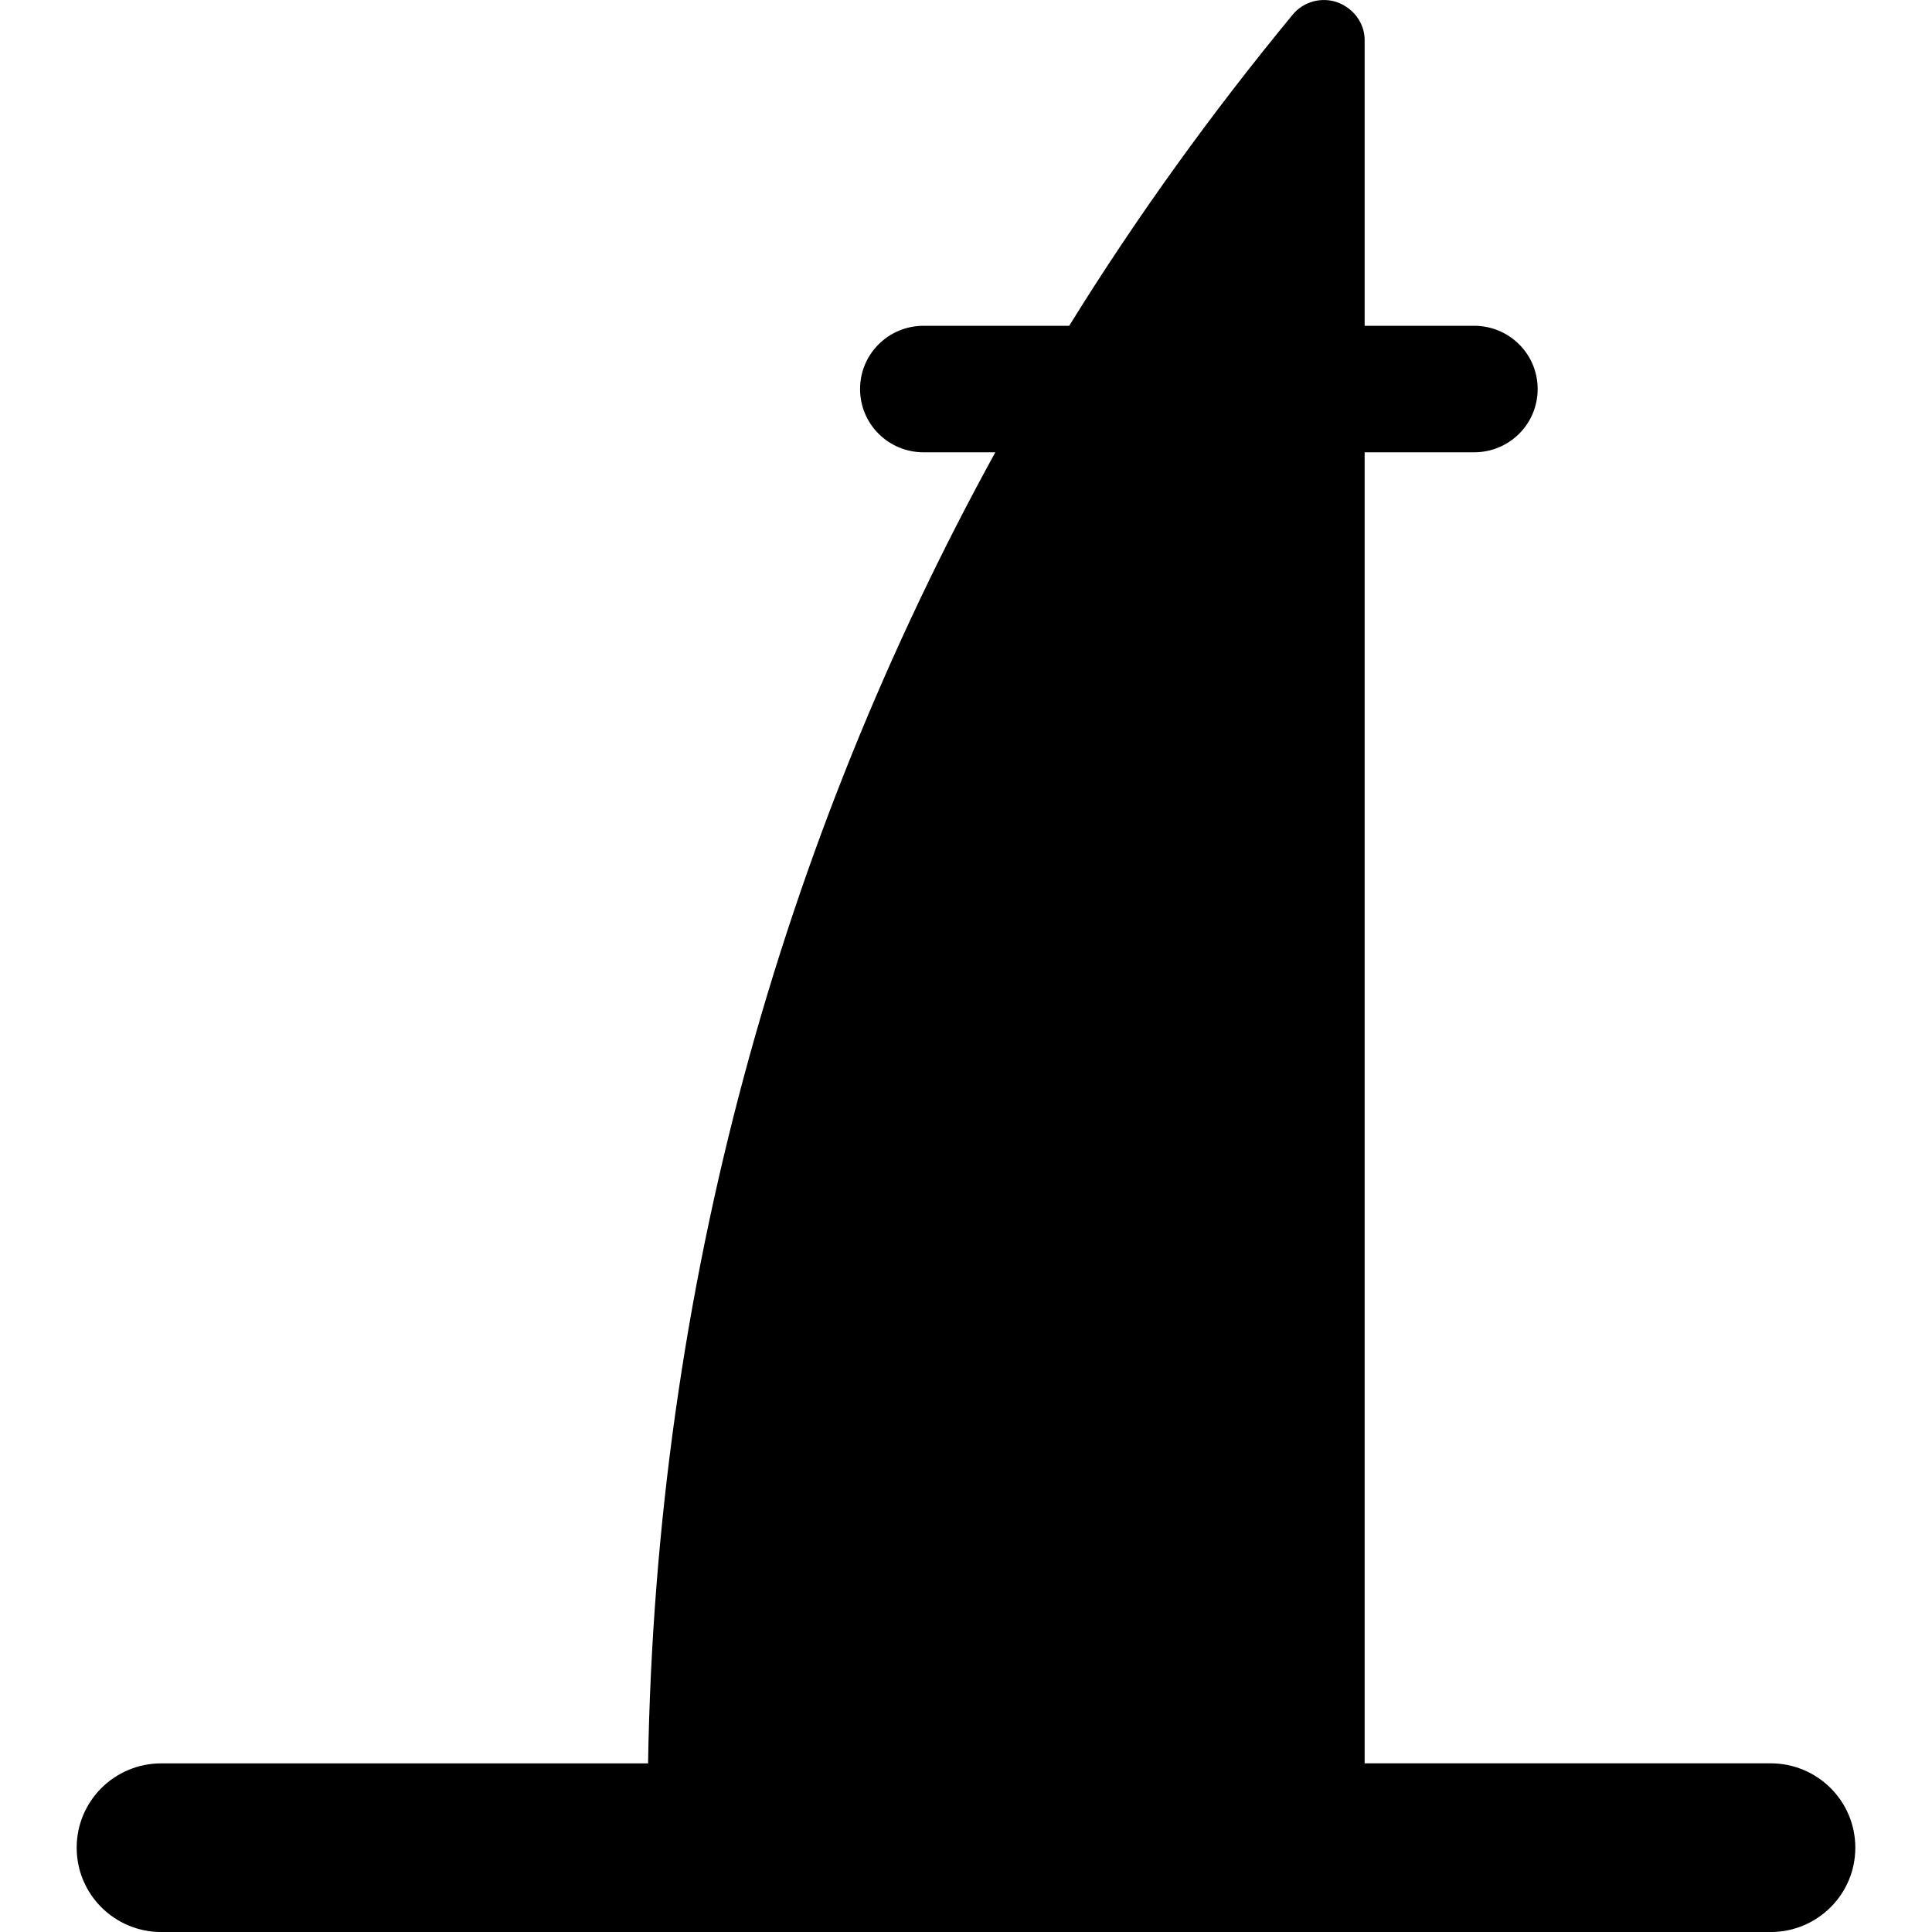
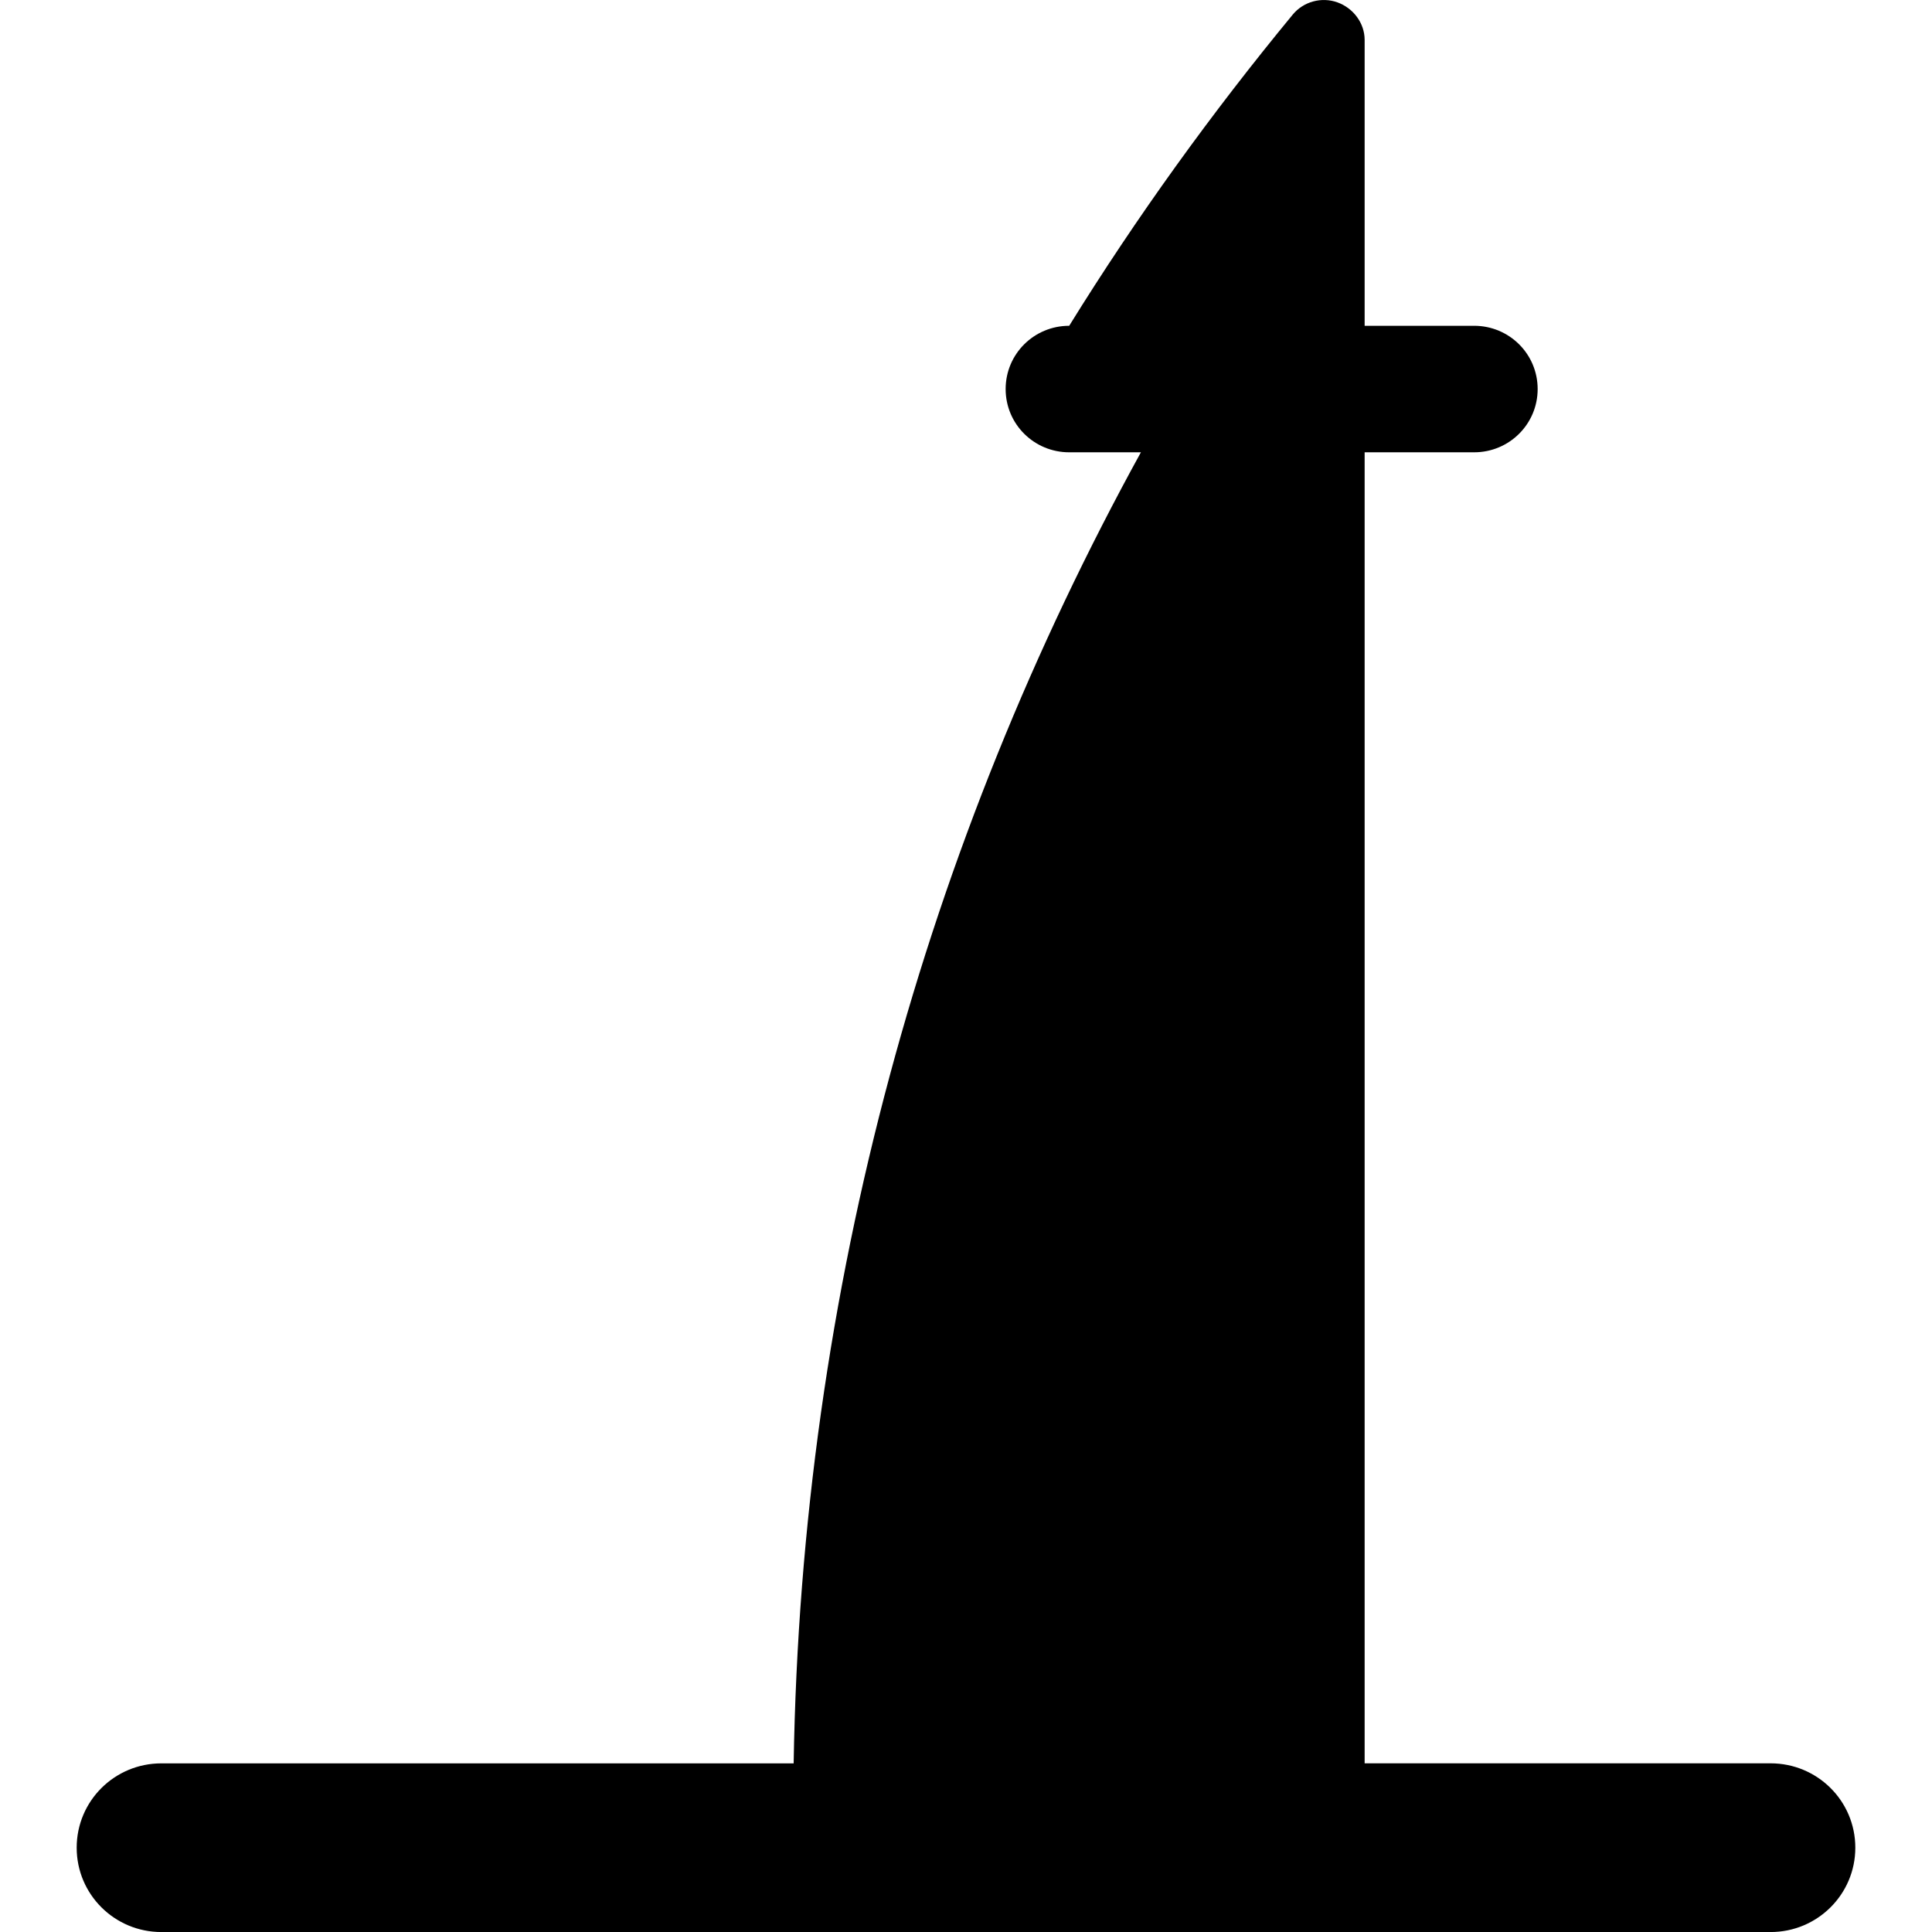
<svg xmlns="http://www.w3.org/2000/svg" fill="#000000" version="1.1" id="Capa_1" width="800px" height="800px" viewBox="0 0 45.906 45.906" xml:space="preserve">
  <g>
-     <path d="M42.07,41.898h-9.645V10.747h2.602c0.833,0,1.509-0.669,1.509-1.503s-0.676-1.503-1.509-1.503h-2.602V0.947   c0-0.399-0.271-0.756-0.647-0.891c-0.376-0.135-0.806-0.019-1.06,0.289c-1.928,2.338-3.711,4.808-5.313,7.396h-3.459   c-0.834,0-1.51,0.669-1.51,1.503s0.676,1.503,1.51,1.503h1.704c-5.099,9.272-8.069,19.857-8.251,31.152H3.834   c-1.111,0-2.012,0.893-2.012,2.004c0,1.11,0.901,2.004,2.012,2.004h38.237c1.11,0,2.013-0.894,2.013-2.004   C44.084,42.791,43.182,41.898,42.07,41.898z" />
+     <path d="M42.07,41.898h-9.645V10.747h2.602c0.833,0,1.509-0.669,1.509-1.503s-0.676-1.503-1.509-1.503h-2.602V0.947   c0-0.399-0.271-0.756-0.647-0.891c-0.376-0.135-0.806-0.019-1.06,0.289c-1.928,2.338-3.711,4.808-5.313,7.396c-0.834,0-1.51,0.669-1.51,1.503s0.676,1.503,1.51,1.503h1.704c-5.099,9.272-8.069,19.857-8.251,31.152H3.834   c-1.111,0-2.012,0.893-2.012,2.004c0,1.11,0.901,2.004,2.012,2.004h38.237c1.11,0,2.013-0.894,2.013-2.004   C44.084,42.791,43.182,41.898,42.07,41.898z" />
  </g>
</svg>